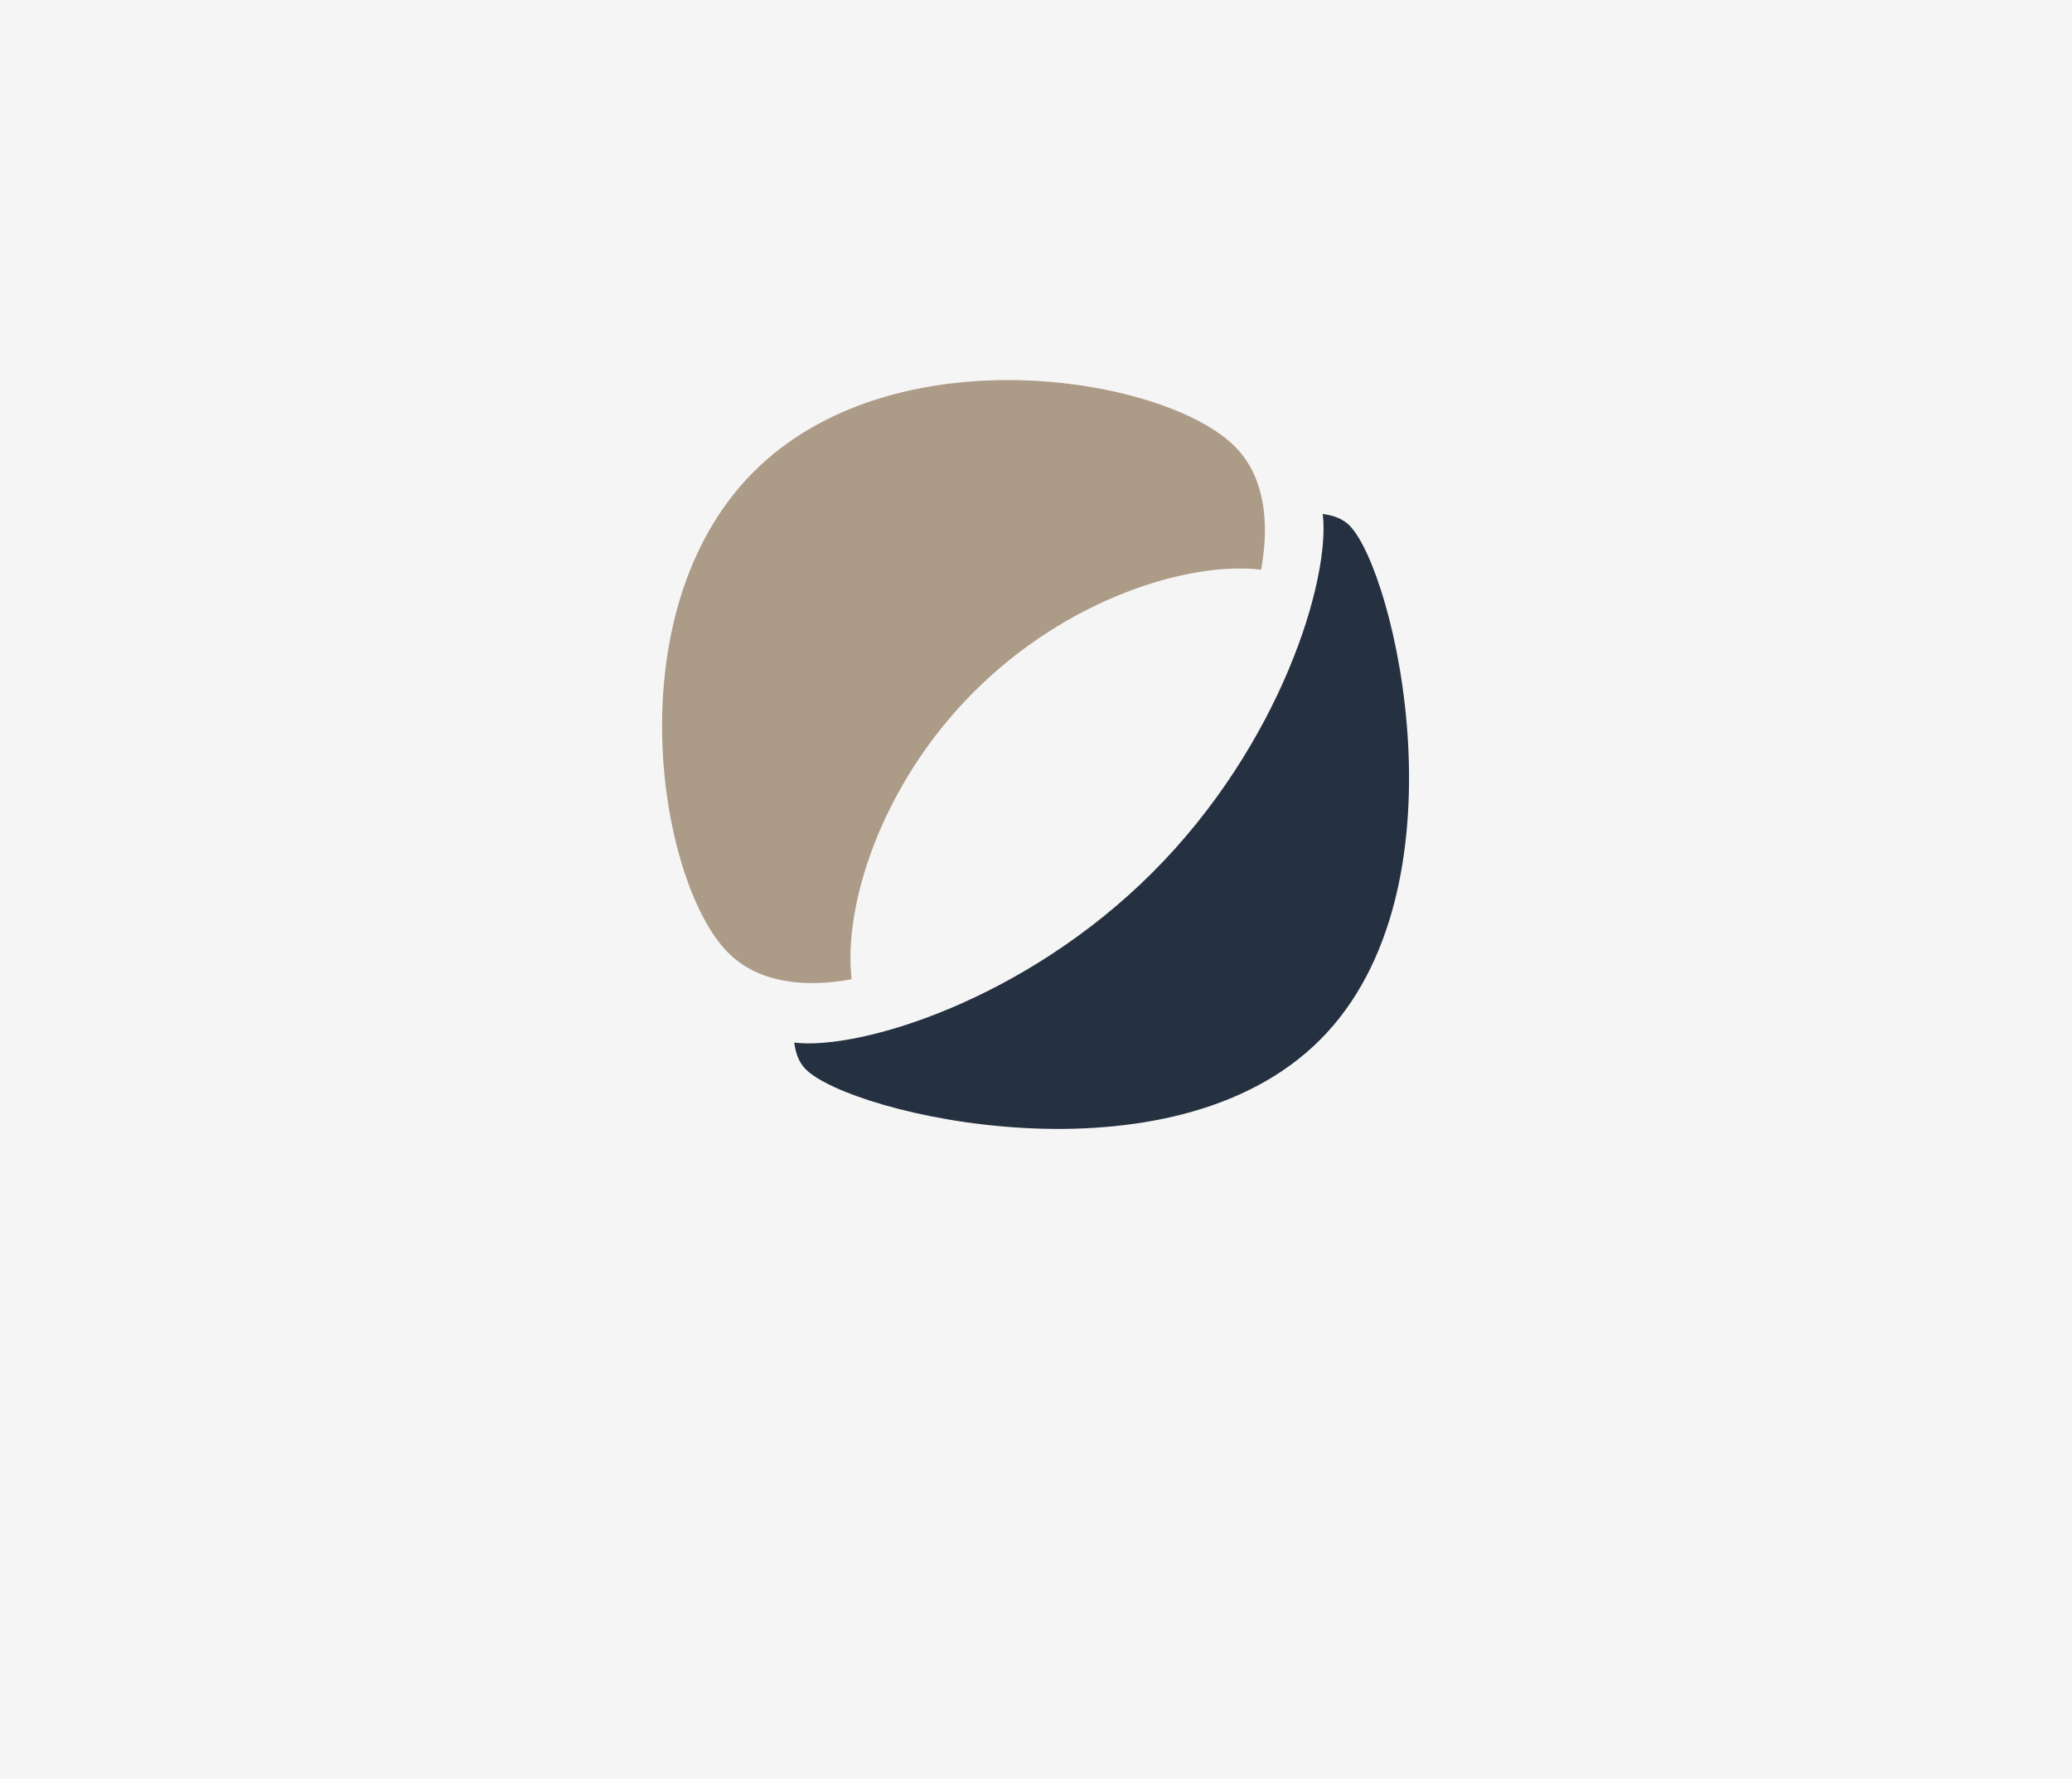
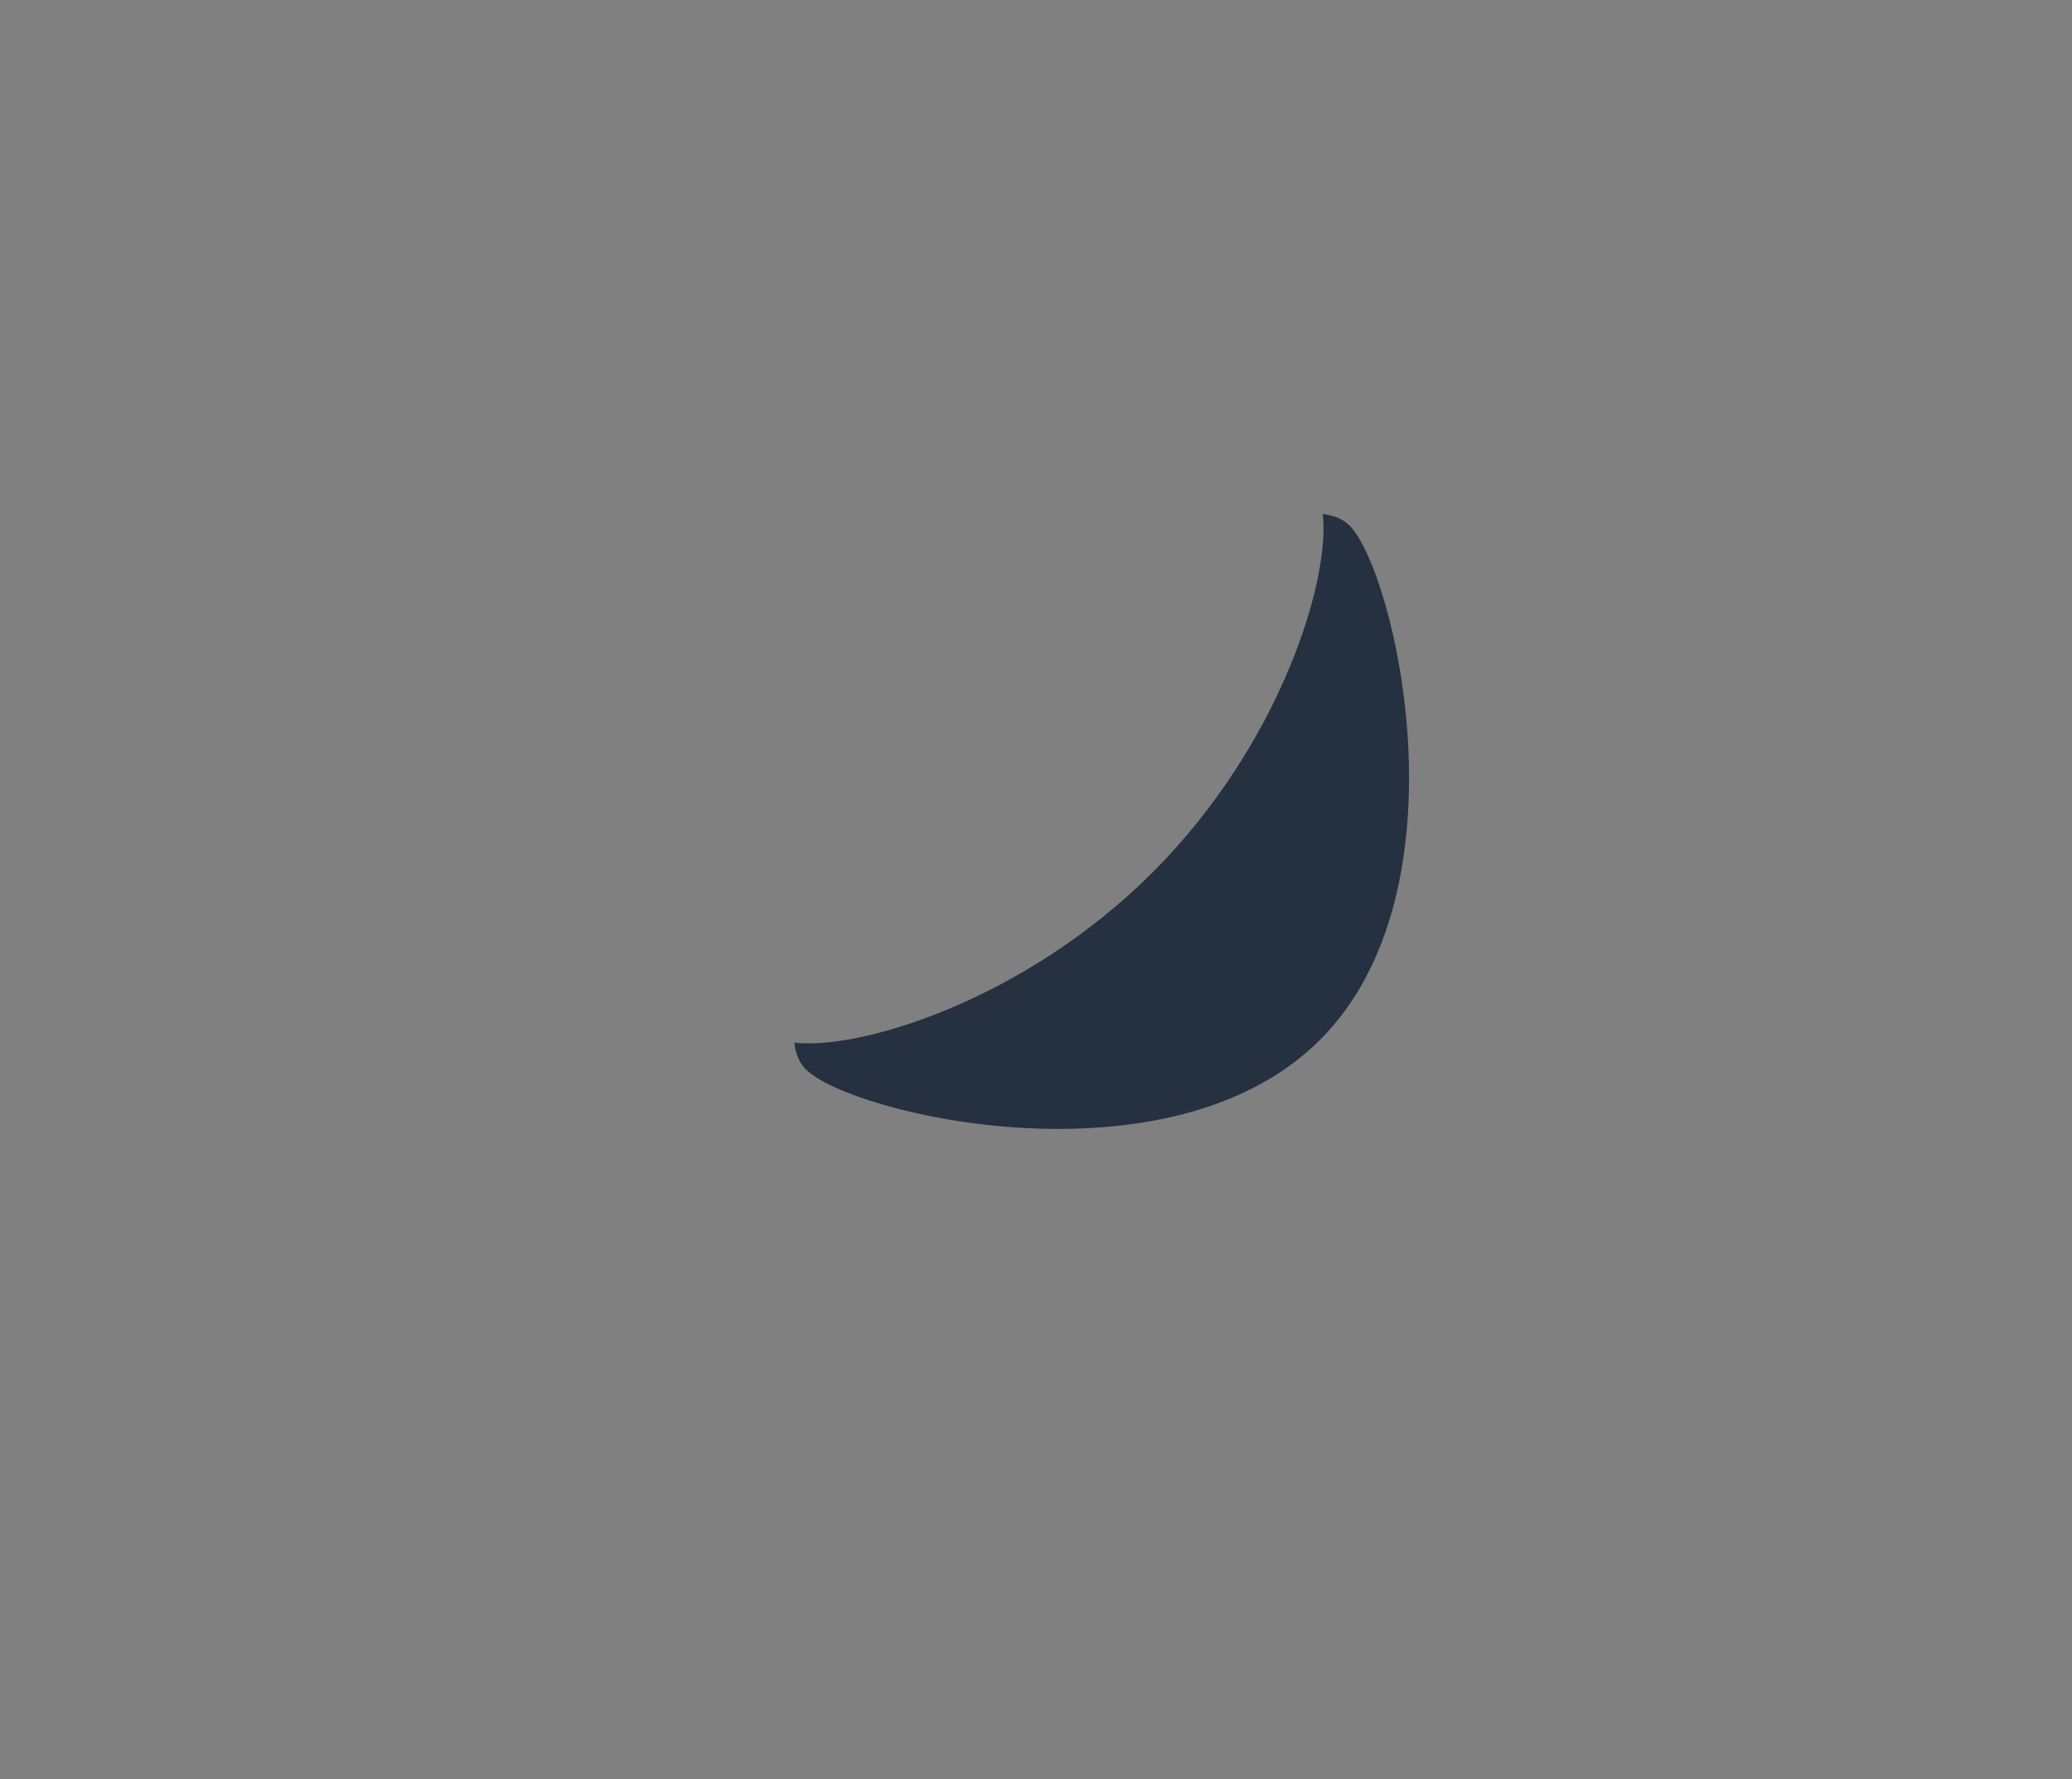
<svg xmlns="http://www.w3.org/2000/svg" width="1280" height="1099" viewBox="0 0 1280 1099">
  <rect x="0" y="0" width="1280" height="1099" fill="#808080" stroke="none" />
  <defs>
    <clipPath id="clip-Mondex_-_symbol">
      <rect width="1280" height="1099" />
    </clipPath>
  </defs>
  <g id="Mondex_-_symbol" data-name="Mondex - symbol" clip-path="url(#clip-Mondex_-_symbol)">
-     <rect width="1280" height="1099" fill="#f5f5f5" />
    <g id="Group_12155" data-name="Group 12155" transform="translate(450.357 276.632)">
-       <path id="Path_4496" data-name="Path 4496" d="M370.061,117.094c-45.26-5.286-120.045,18.082-177.465,75.5s-80.788,132.205-75.5,177.465c-31.789,5.839-58.885.994-76.168-16.289-43.416-43.416-70.7-210.76,15.695-297.152S310.357-2.49,353.773,40.927c17.282,17.282,22.128,44.379,16.289,76.168" transform="translate(-41.357 -41.88)" fill="#ac9b87" />
      <path id="Path_4497" data-name="Path 4497" d="M229.325,229.426C149.981,308.769,47.946,339.4,7.972,334.544c.82,6.761,3.012,12.427,7.069,16.483,28.111,28.111,224.969,74.59,317.722-18.163S379.038,43.253,350.927,15.142c-4.057-4.057-9.722-6.249-16.483-7.069,4.856,39.974-25.775,142.009-105.119,221.353" transform="translate(32.34 32.751)" fill="#253141" />
    </g>
  </g>
</svg>